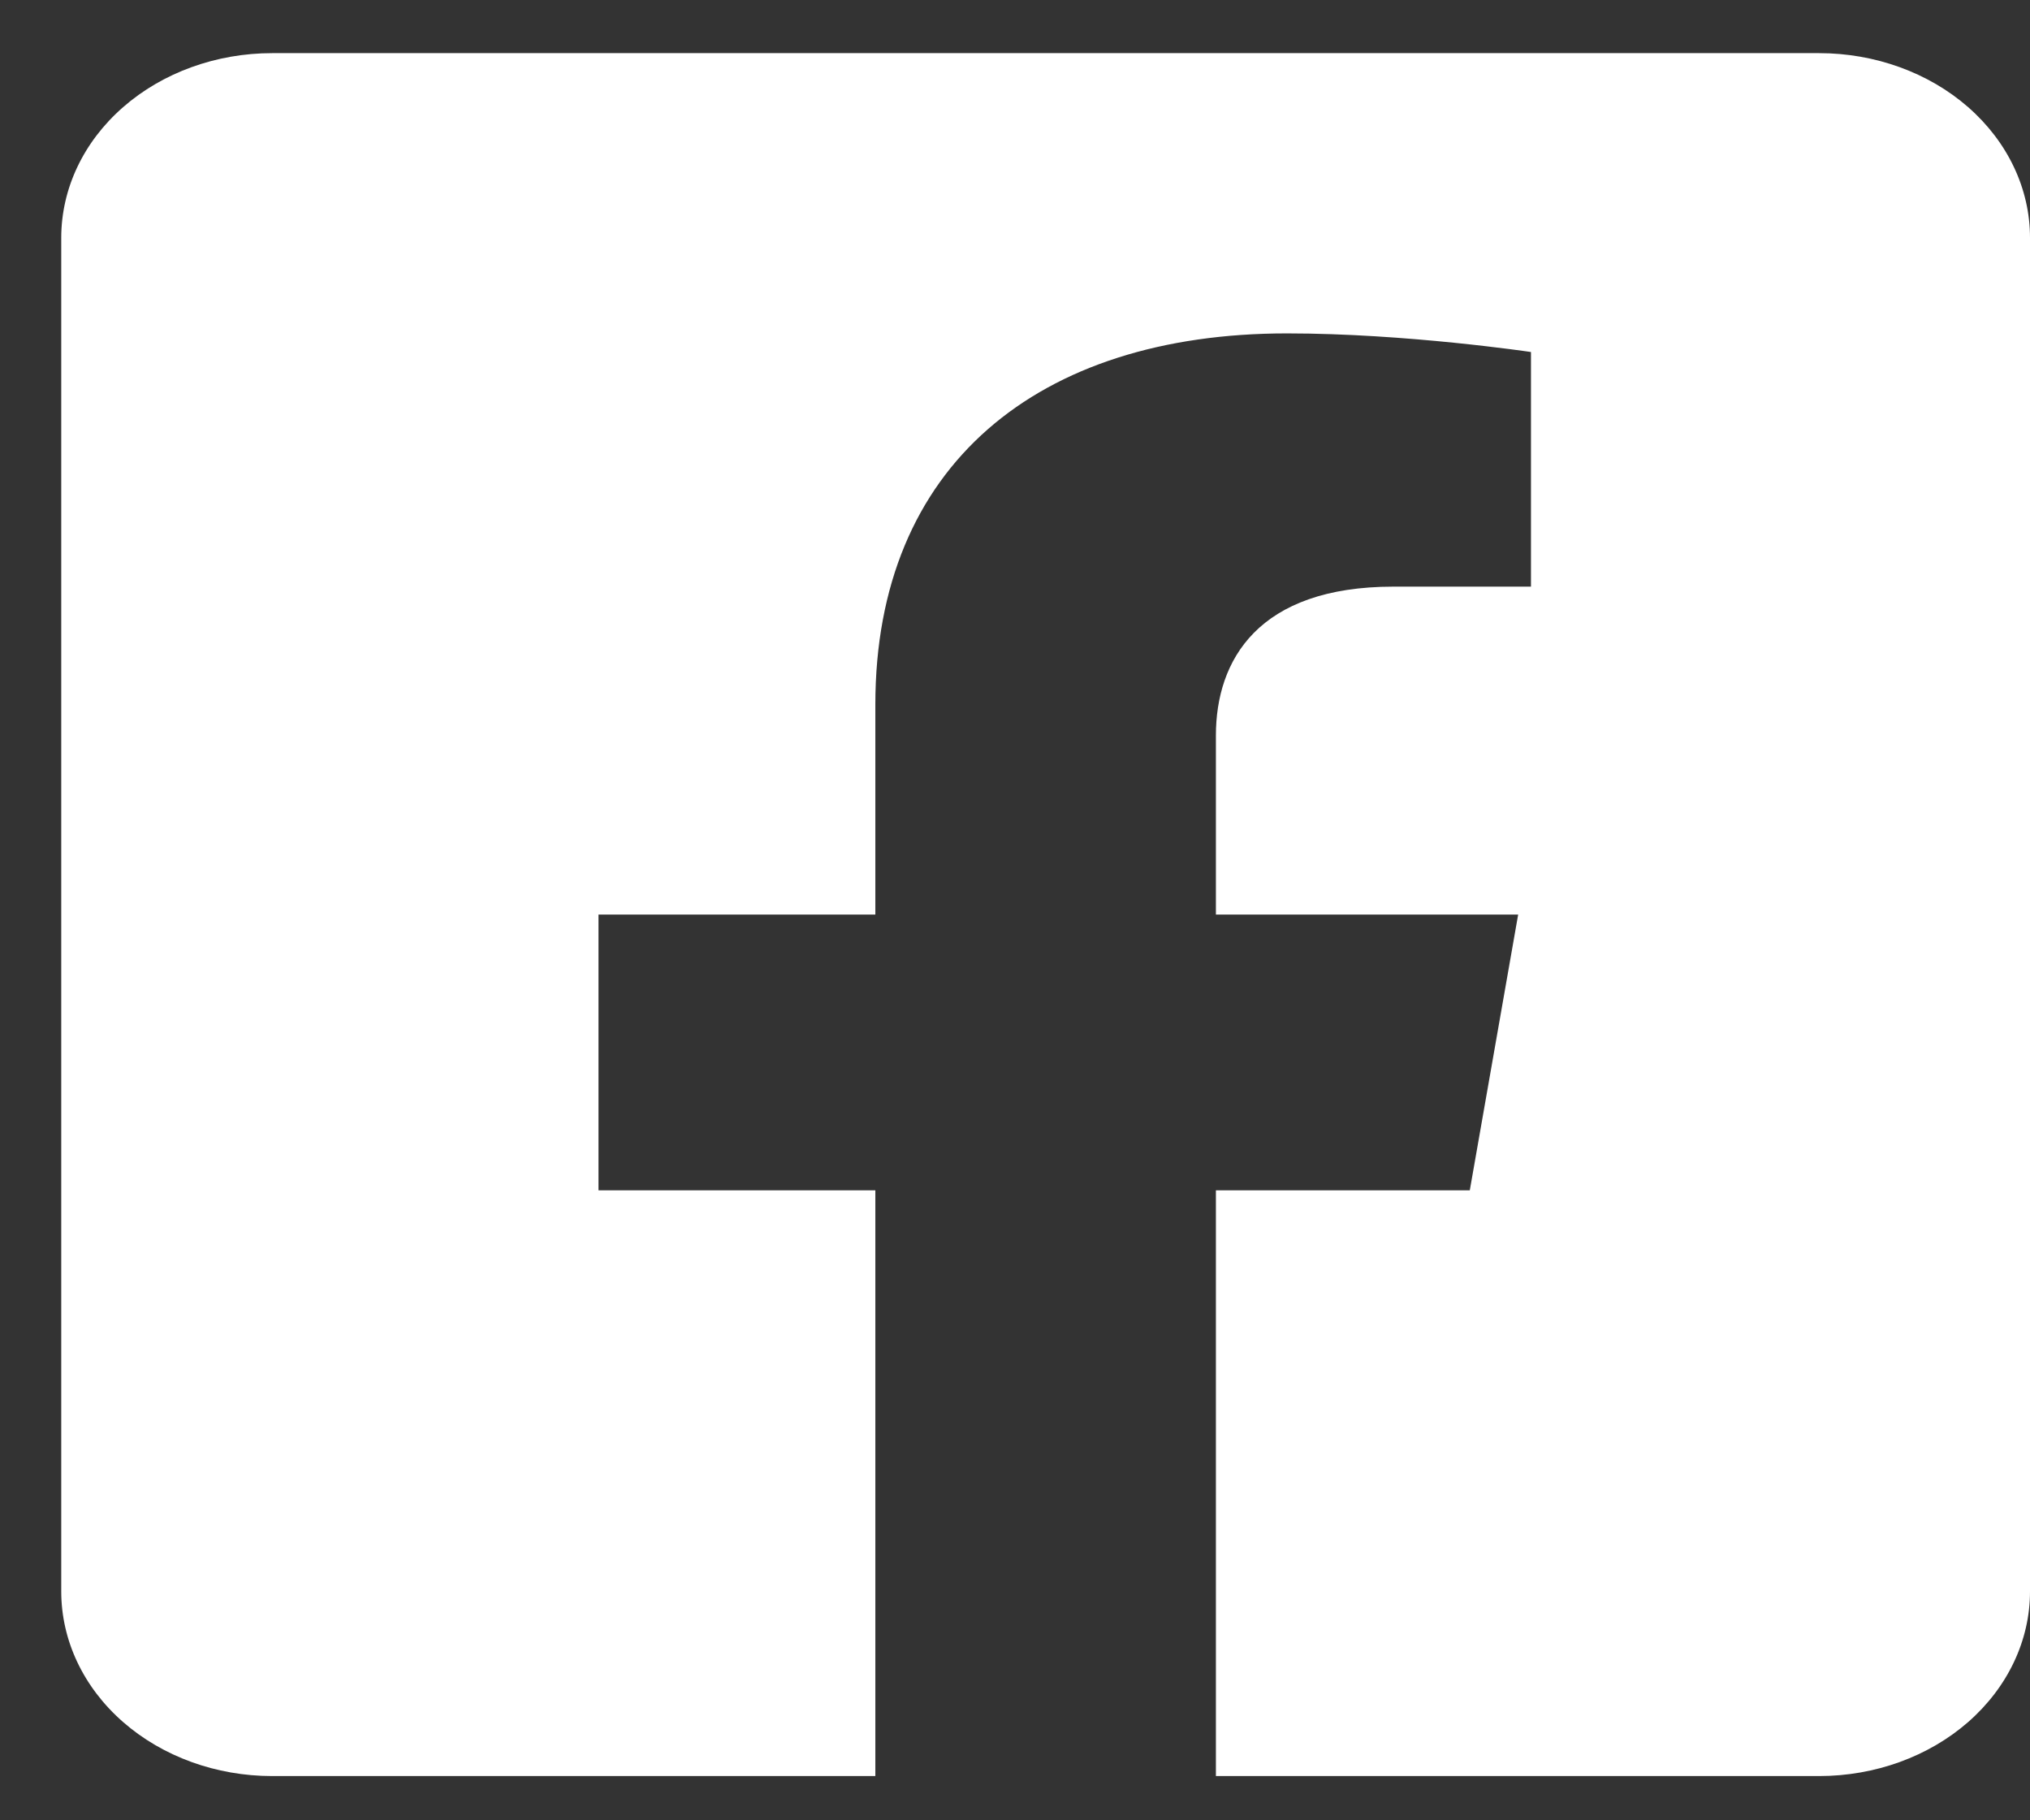
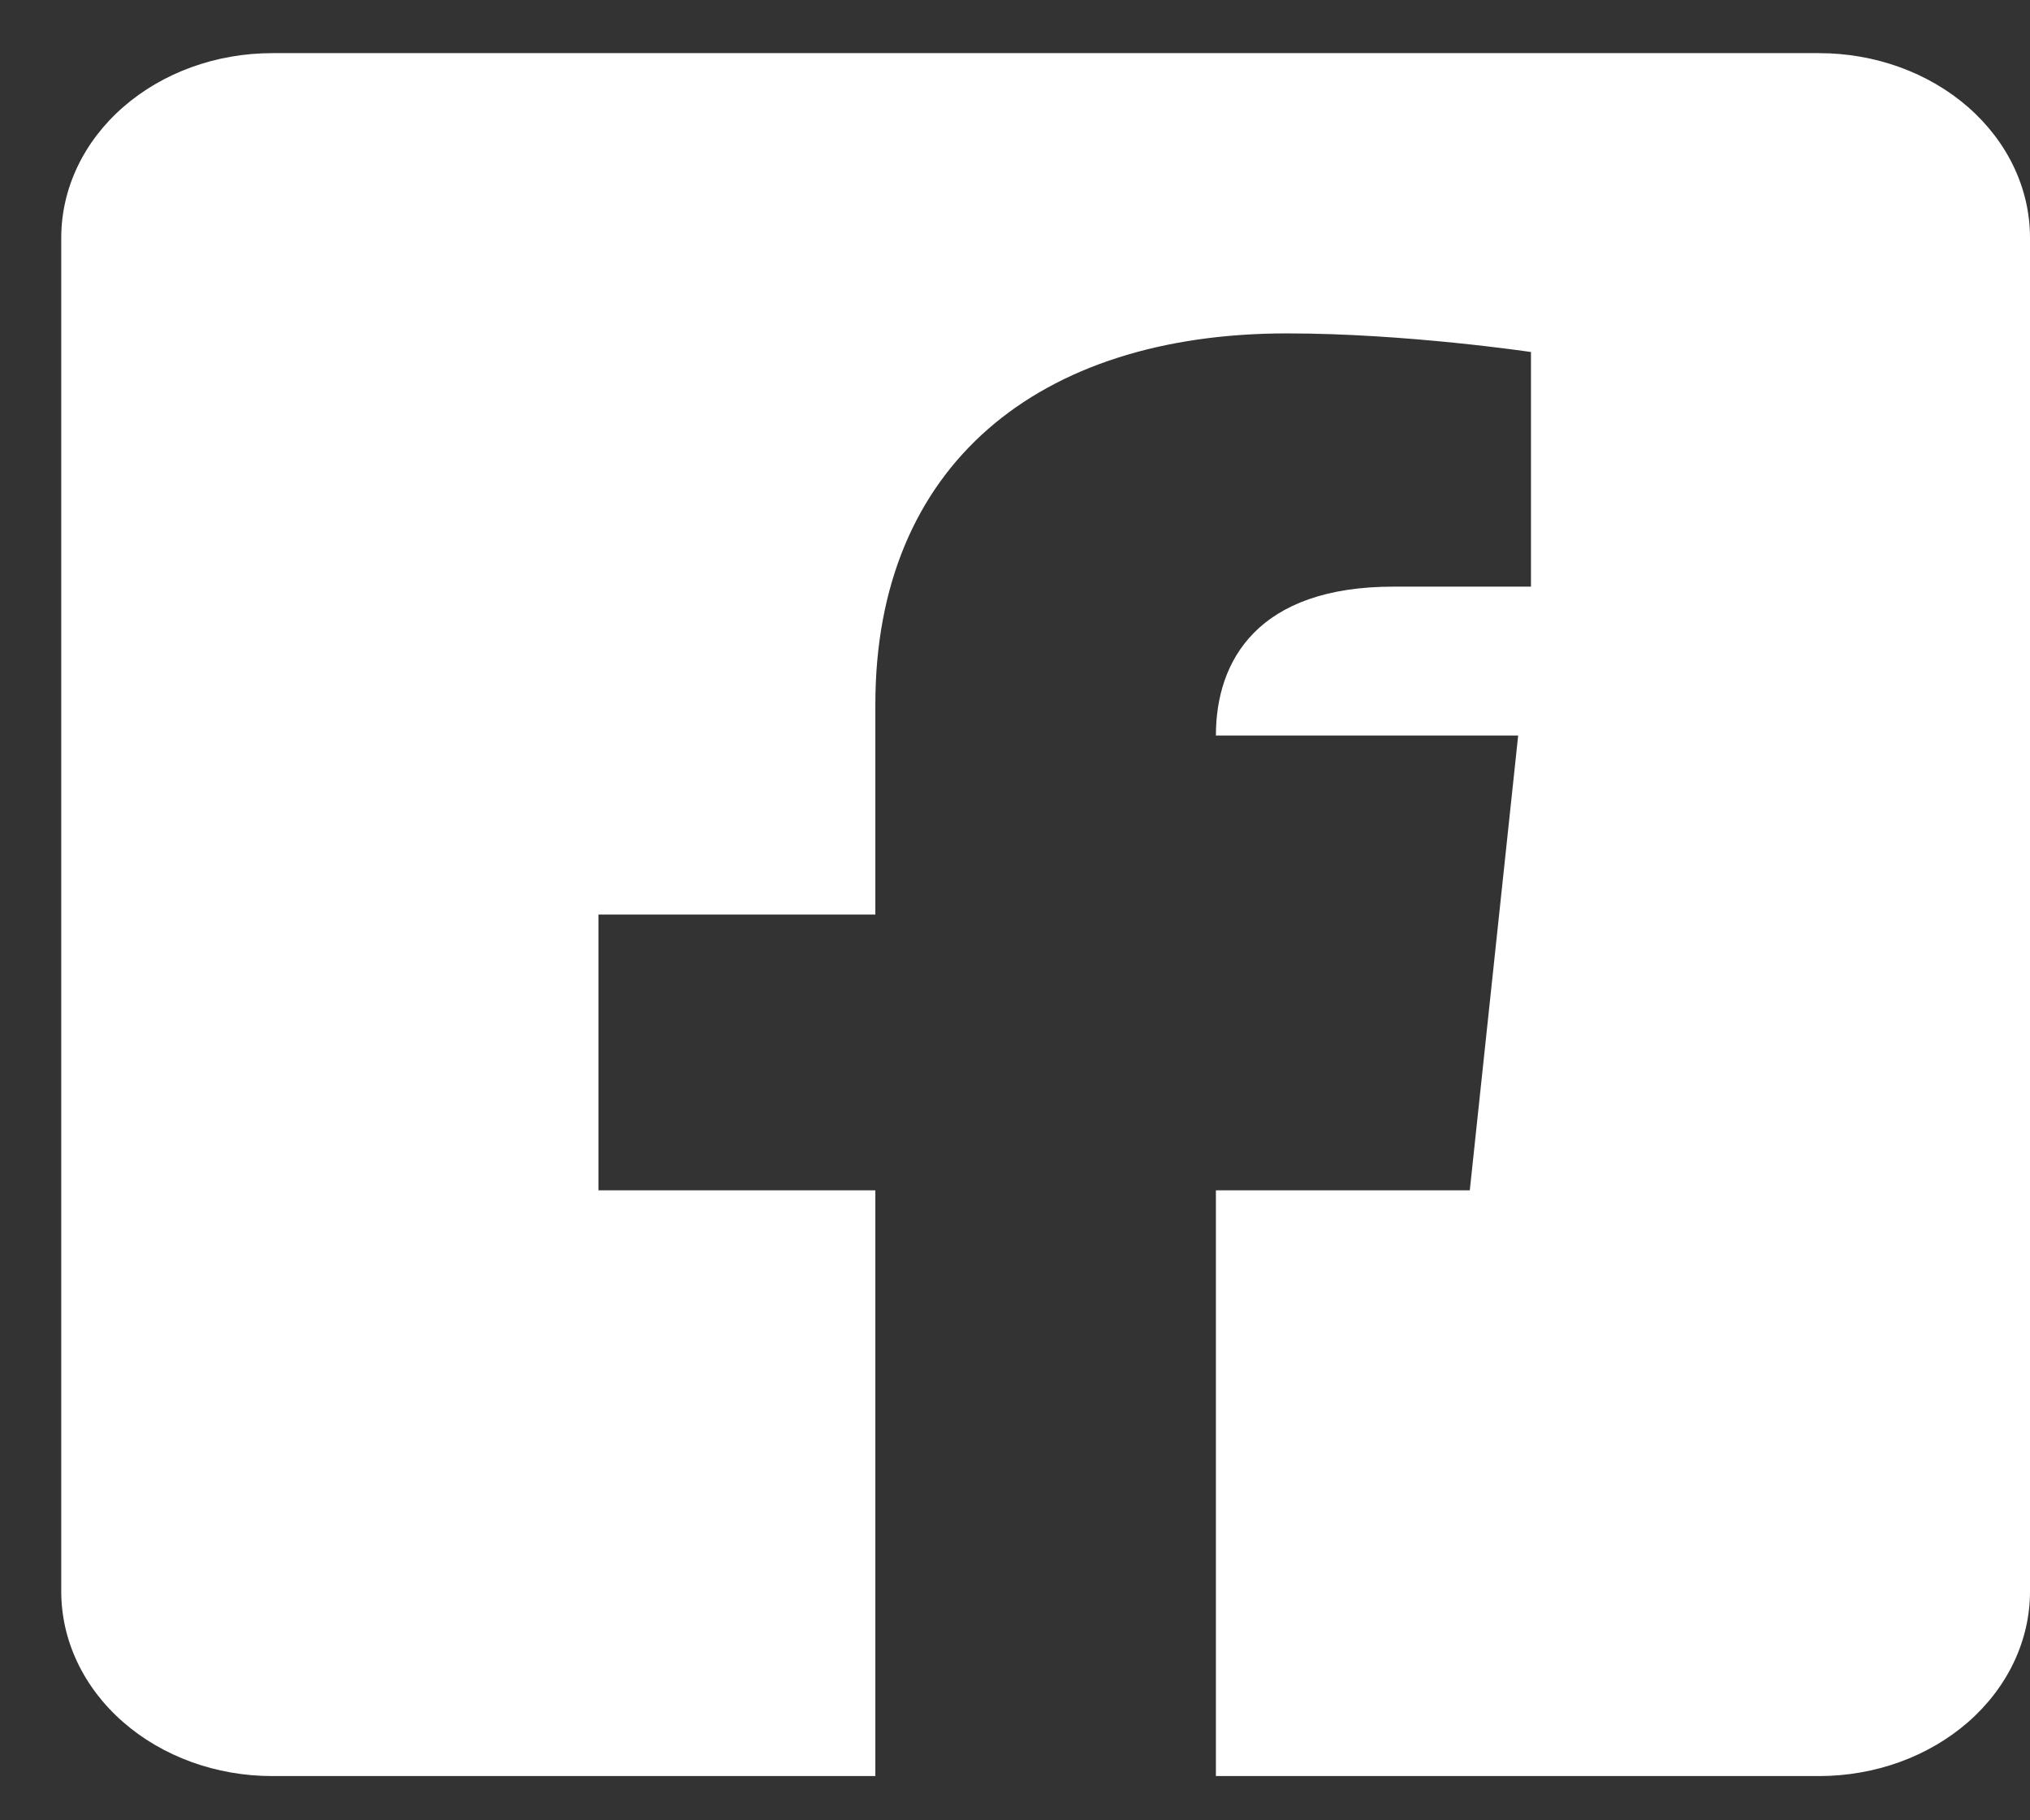
<svg xmlns="http://www.w3.org/2000/svg" width="29" height="26" viewBox="0 0 29 26" fill="none">
  <rect x="0" y="0" width="29" height="26" fill="#333333" stroke="none" />
-   <path d="M25.986 0.759H3.888C3.089 0.759 2.323 1.037 1.758 1.531C1.192 2.026 0.875 2.696 0.875 3.396L0.875 22.731C0.875 23.431 1.192 24.101 1.758 24.596C2.323 25.09 3.089 25.368 3.888 25.368H12.505V17.002H8.55V13.063H12.505V10.062C12.505 6.648 14.828 4.762 18.385 4.762C20.089 4.762 21.871 5.028 21.871 5.028V8.379H19.908C17.973 8.379 17.37 9.429 17.37 10.506V13.063H21.688L20.997 17.002H17.37V25.368H25.986C26.786 25.368 27.552 25.09 28.117 24.596C28.682 24.101 29 23.431 29 22.731V3.396C29 2.696 28.682 2.026 28.117 1.531C27.552 1.037 26.786 0.759 25.986 0.759V0.759Z" fill="white" />
+   <path d="M25.986 0.759H3.888C3.089 0.759 2.323 1.037 1.758 1.531C1.192 2.026 0.875 2.696 0.875 3.396L0.875 22.731C0.875 23.431 1.192 24.101 1.758 24.596C2.323 25.09 3.089 25.368 3.888 25.368H12.505V17.002H8.55V13.063H12.505V10.062C12.505 6.648 14.828 4.762 18.385 4.762C20.089 4.762 21.871 5.028 21.871 5.028V8.379H19.908C17.973 8.379 17.37 9.429 17.37 10.506H21.688L20.997 17.002H17.37V25.368H25.986C26.786 25.368 27.552 25.09 28.117 24.596C28.682 24.101 29 23.431 29 22.731V3.396C29 2.696 28.682 2.026 28.117 1.531C27.552 1.037 26.786 0.759 25.986 0.759V0.759Z" fill="white" />
</svg>